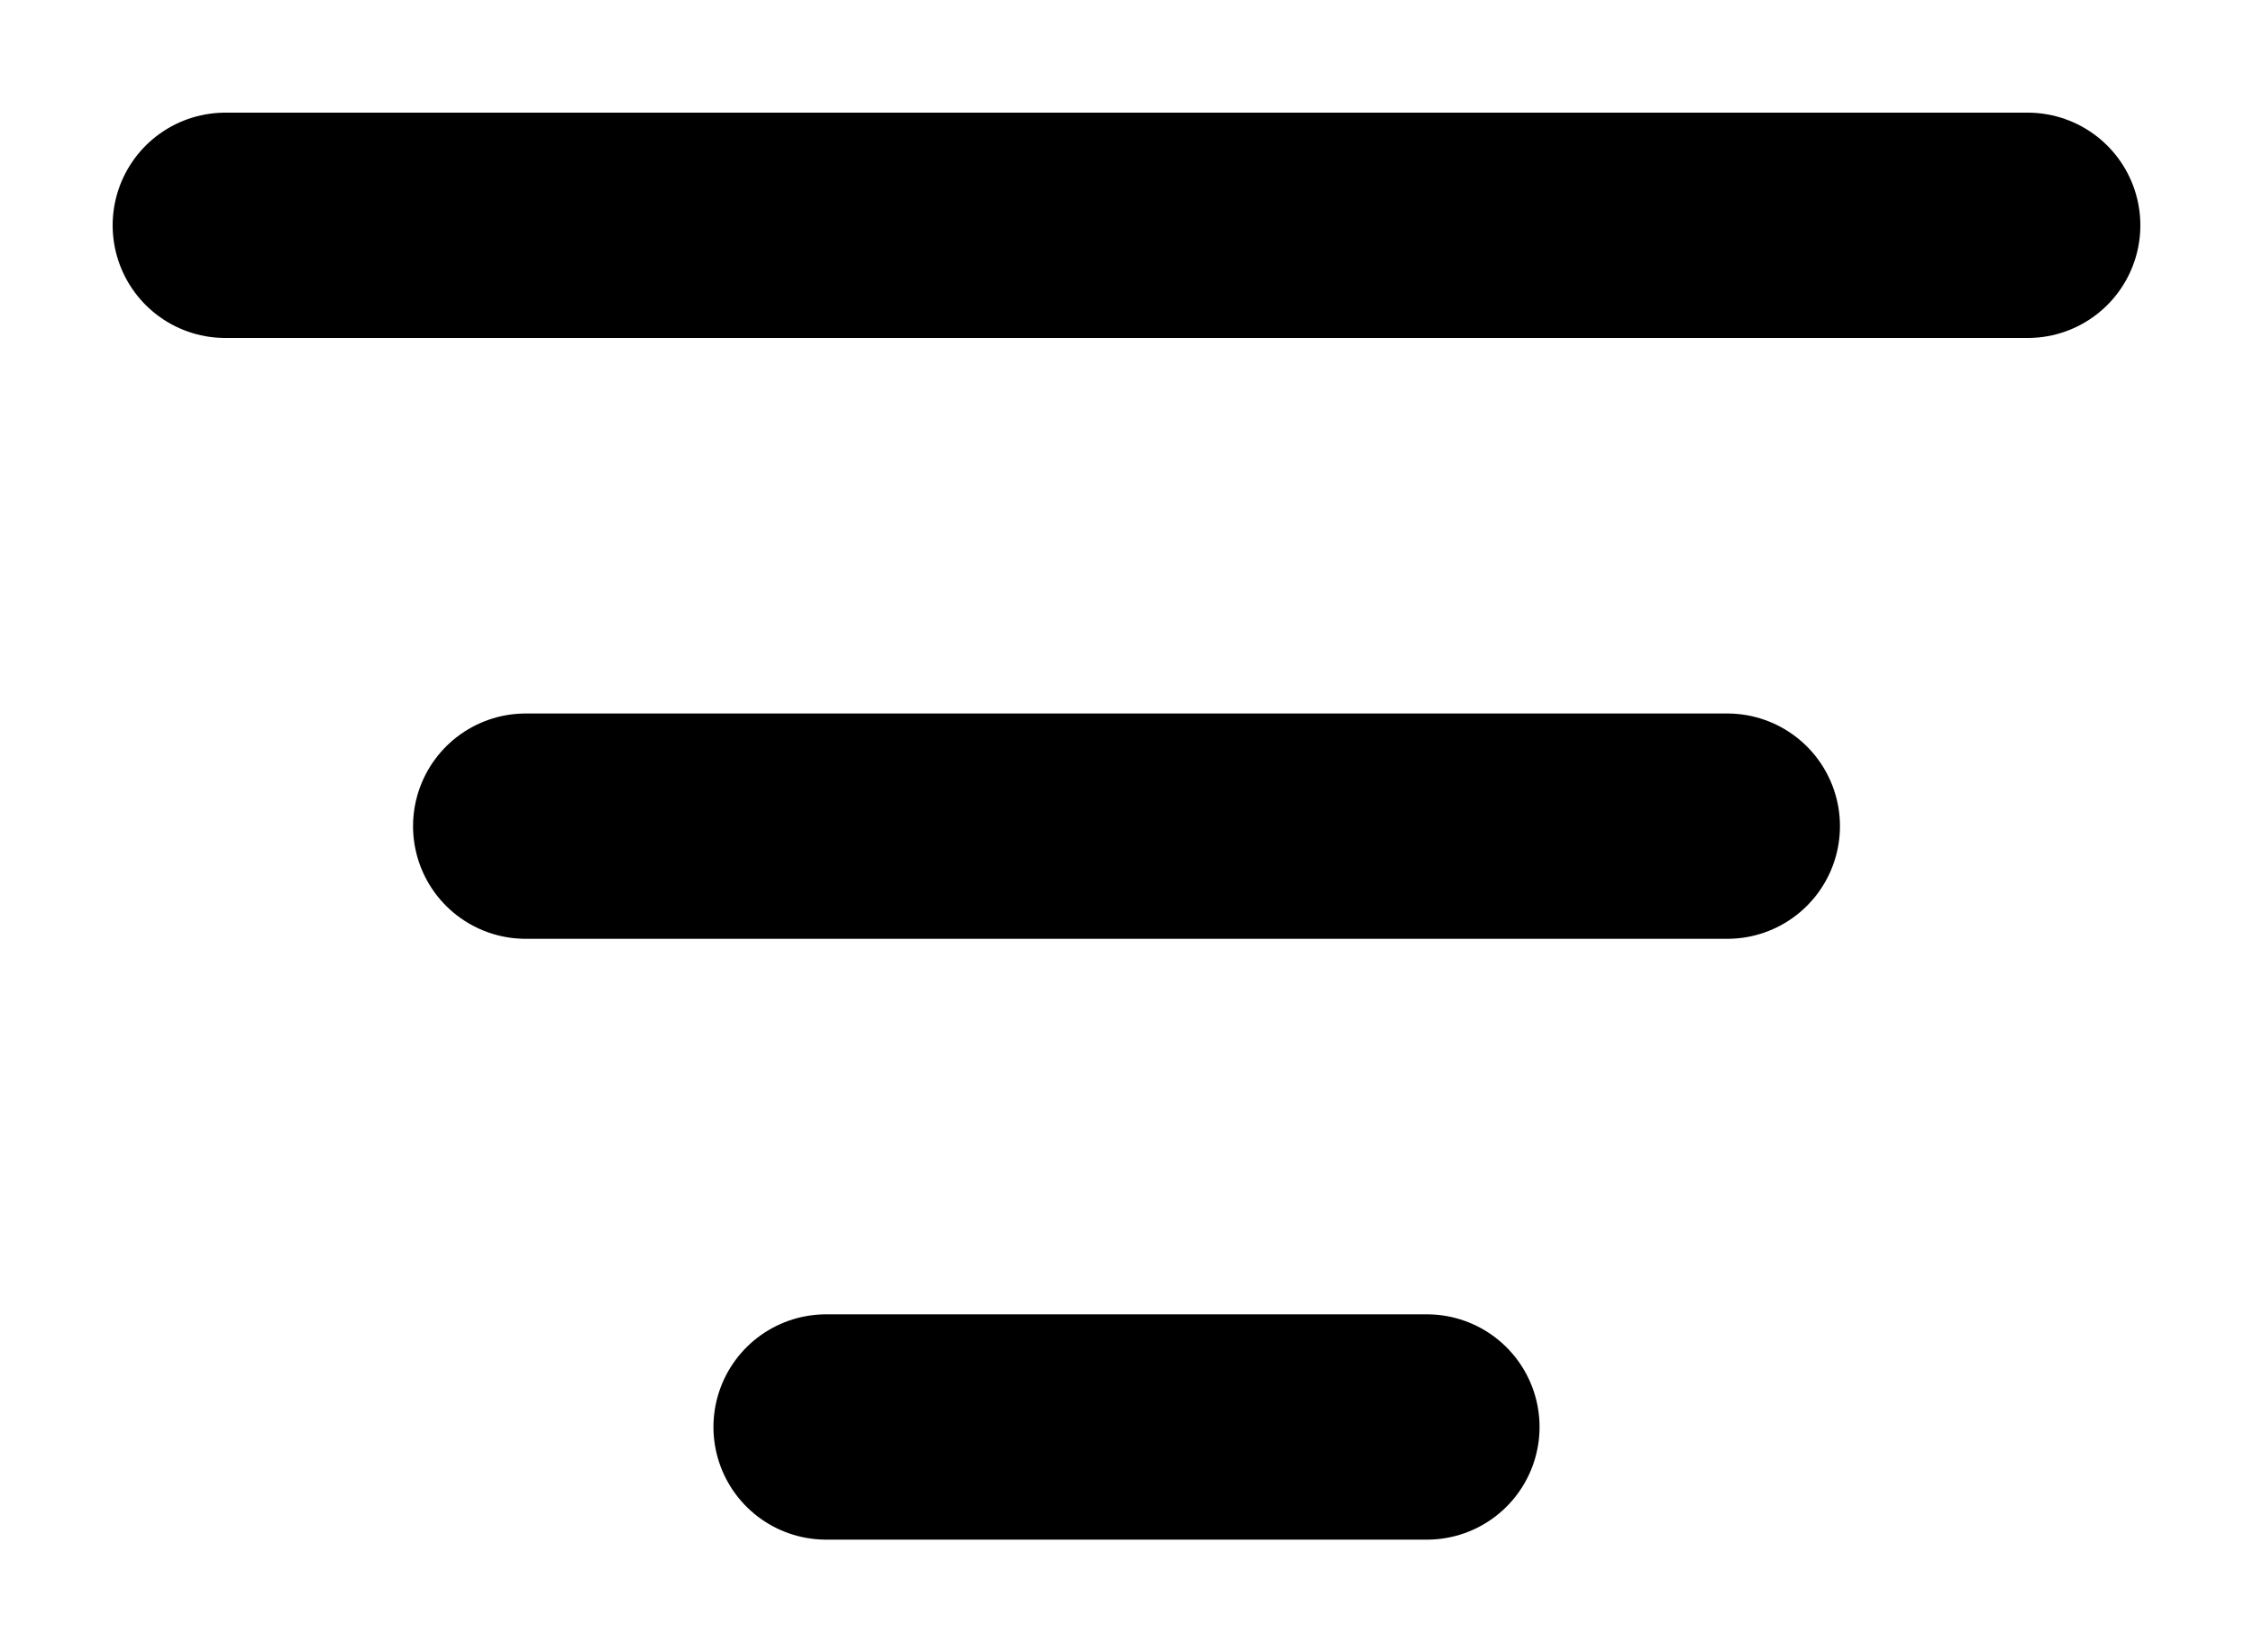
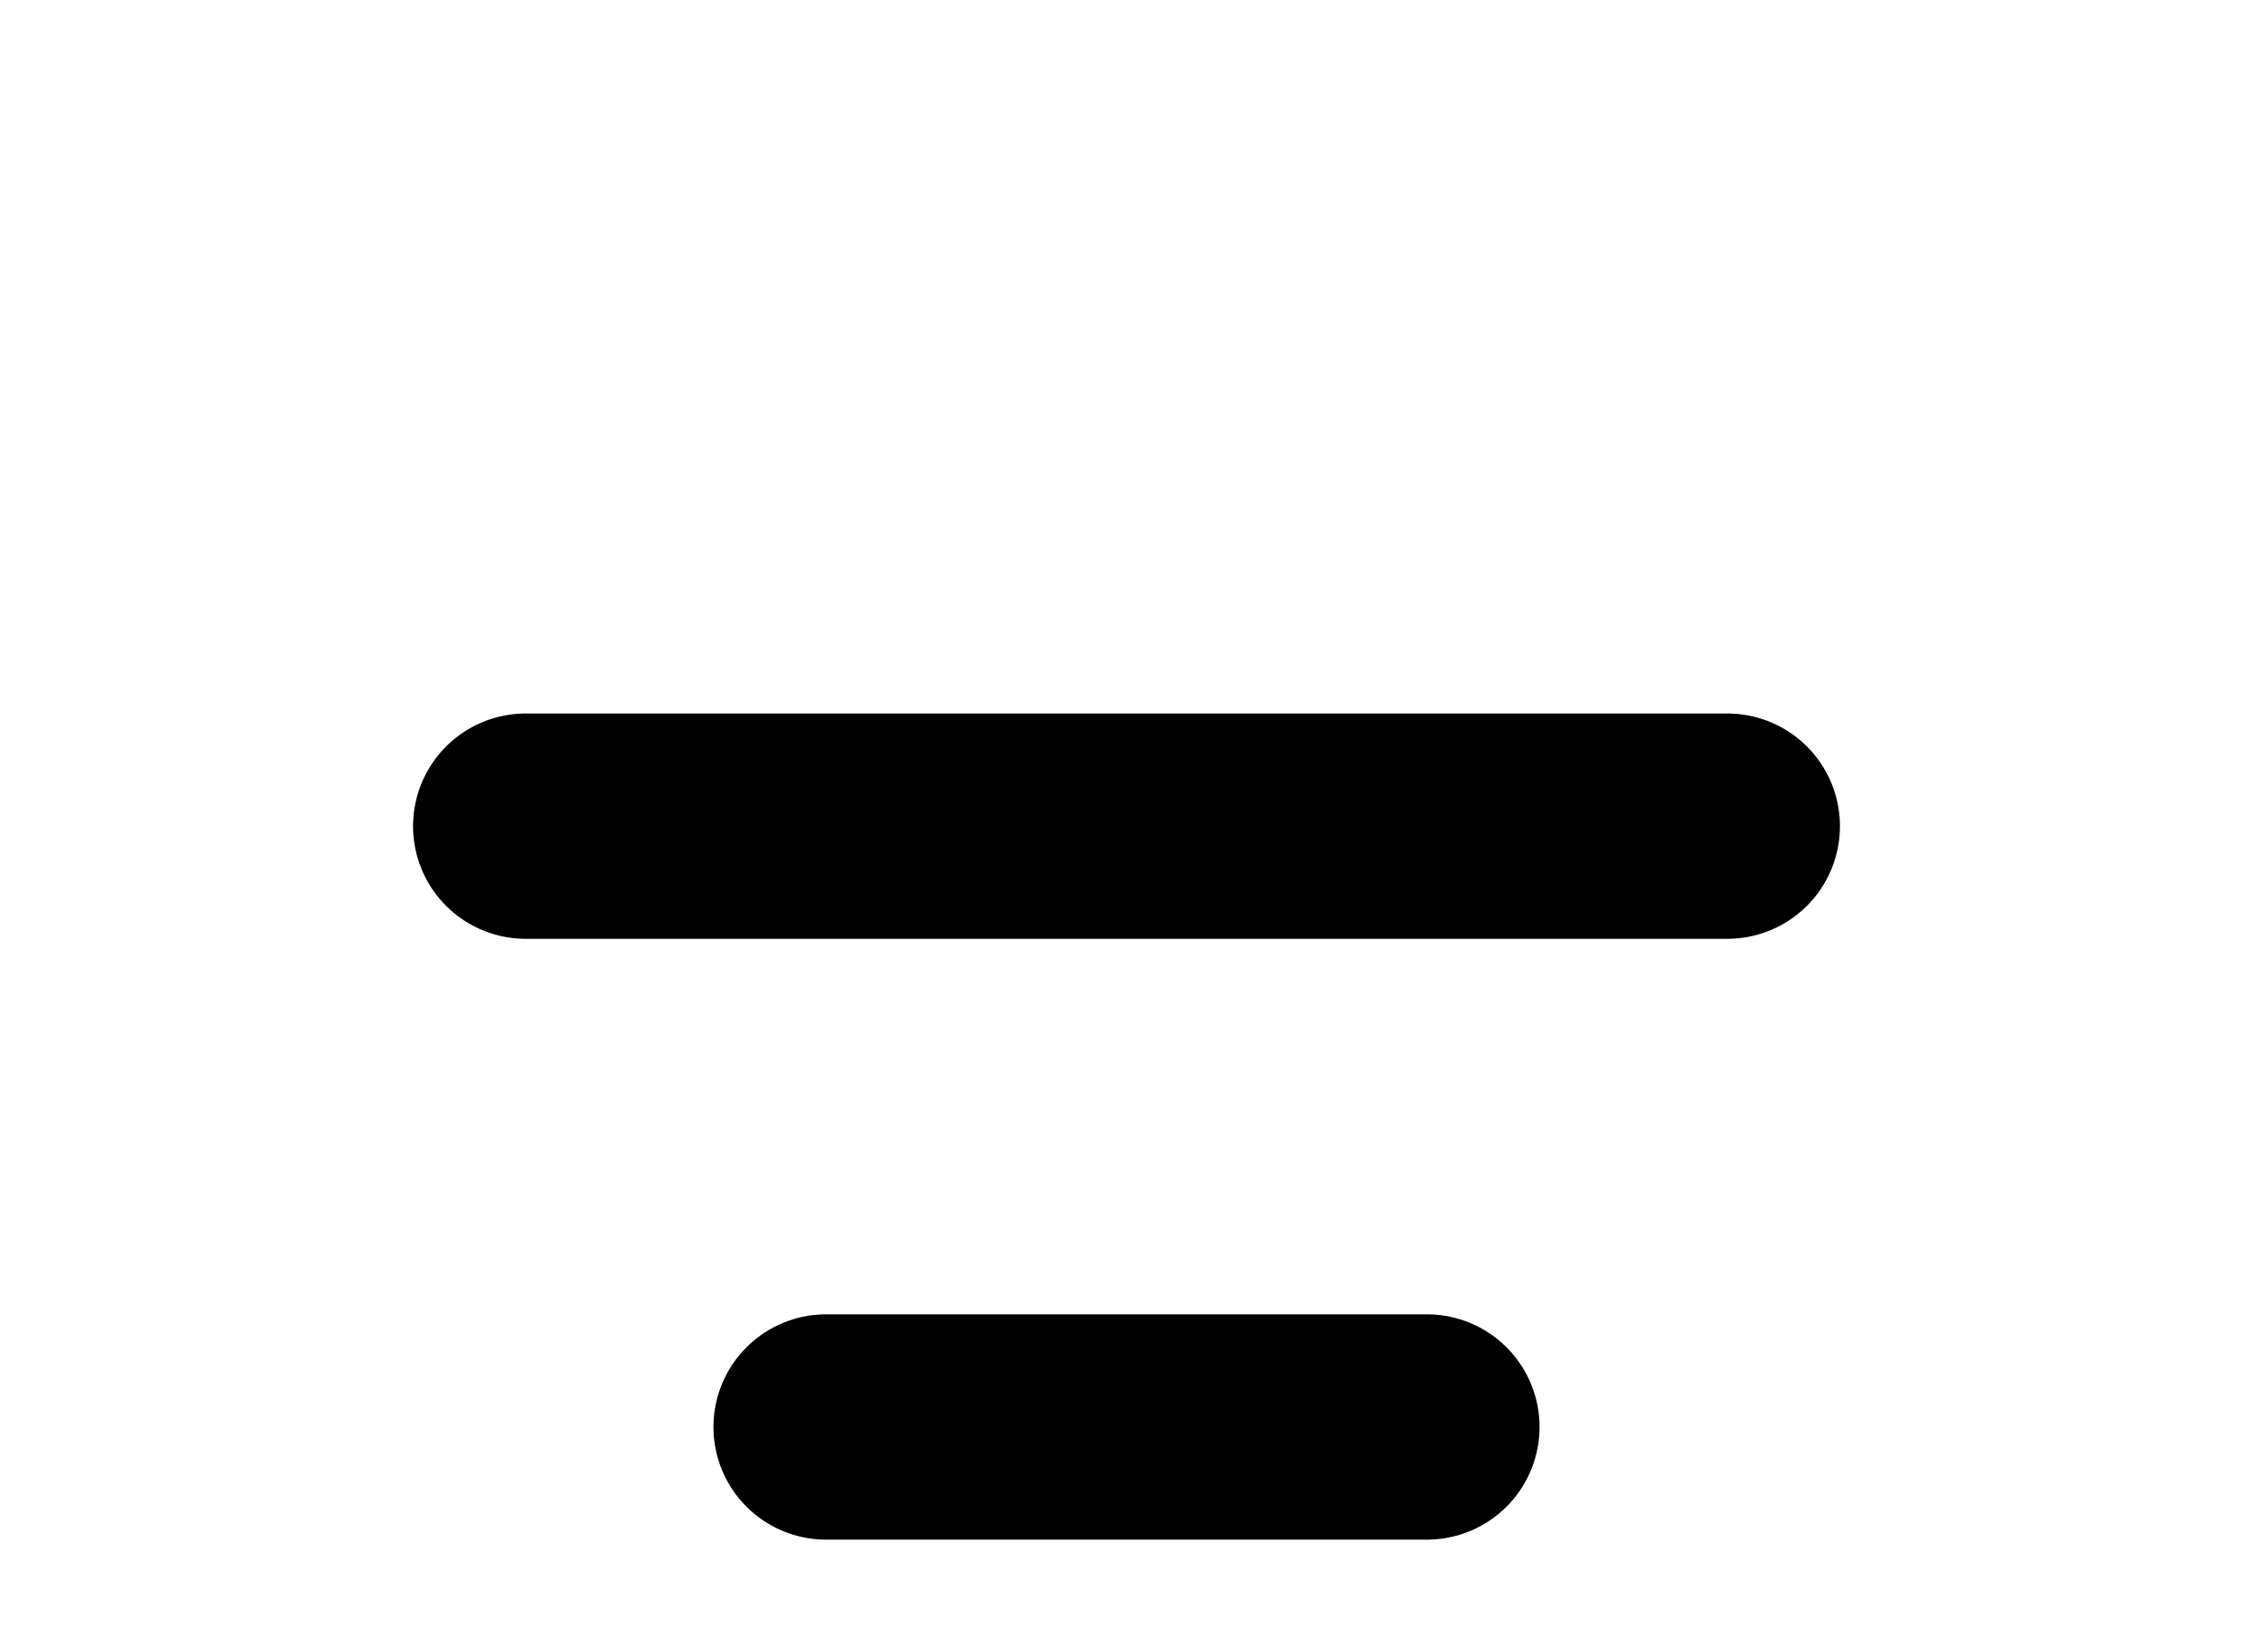
<svg xmlns="http://www.w3.org/2000/svg" width="15" height="11" viewBox="0 0 15 11" fill="none">
-   <path d="M1.5 1.5H13.5" stroke="black" stroke-width="1.5" stroke-linecap="round" stroke-linejoin="round" />
  <path d="M3.5 5.5H11.5" stroke="black" stroke-width="1.5" stroke-linecap="round" stroke-linejoin="round" />
  <path d="M5.5 9.5H9.5" stroke="black" stroke-width="1.5" stroke-linecap="round" stroke-linejoin="round" />
</svg>